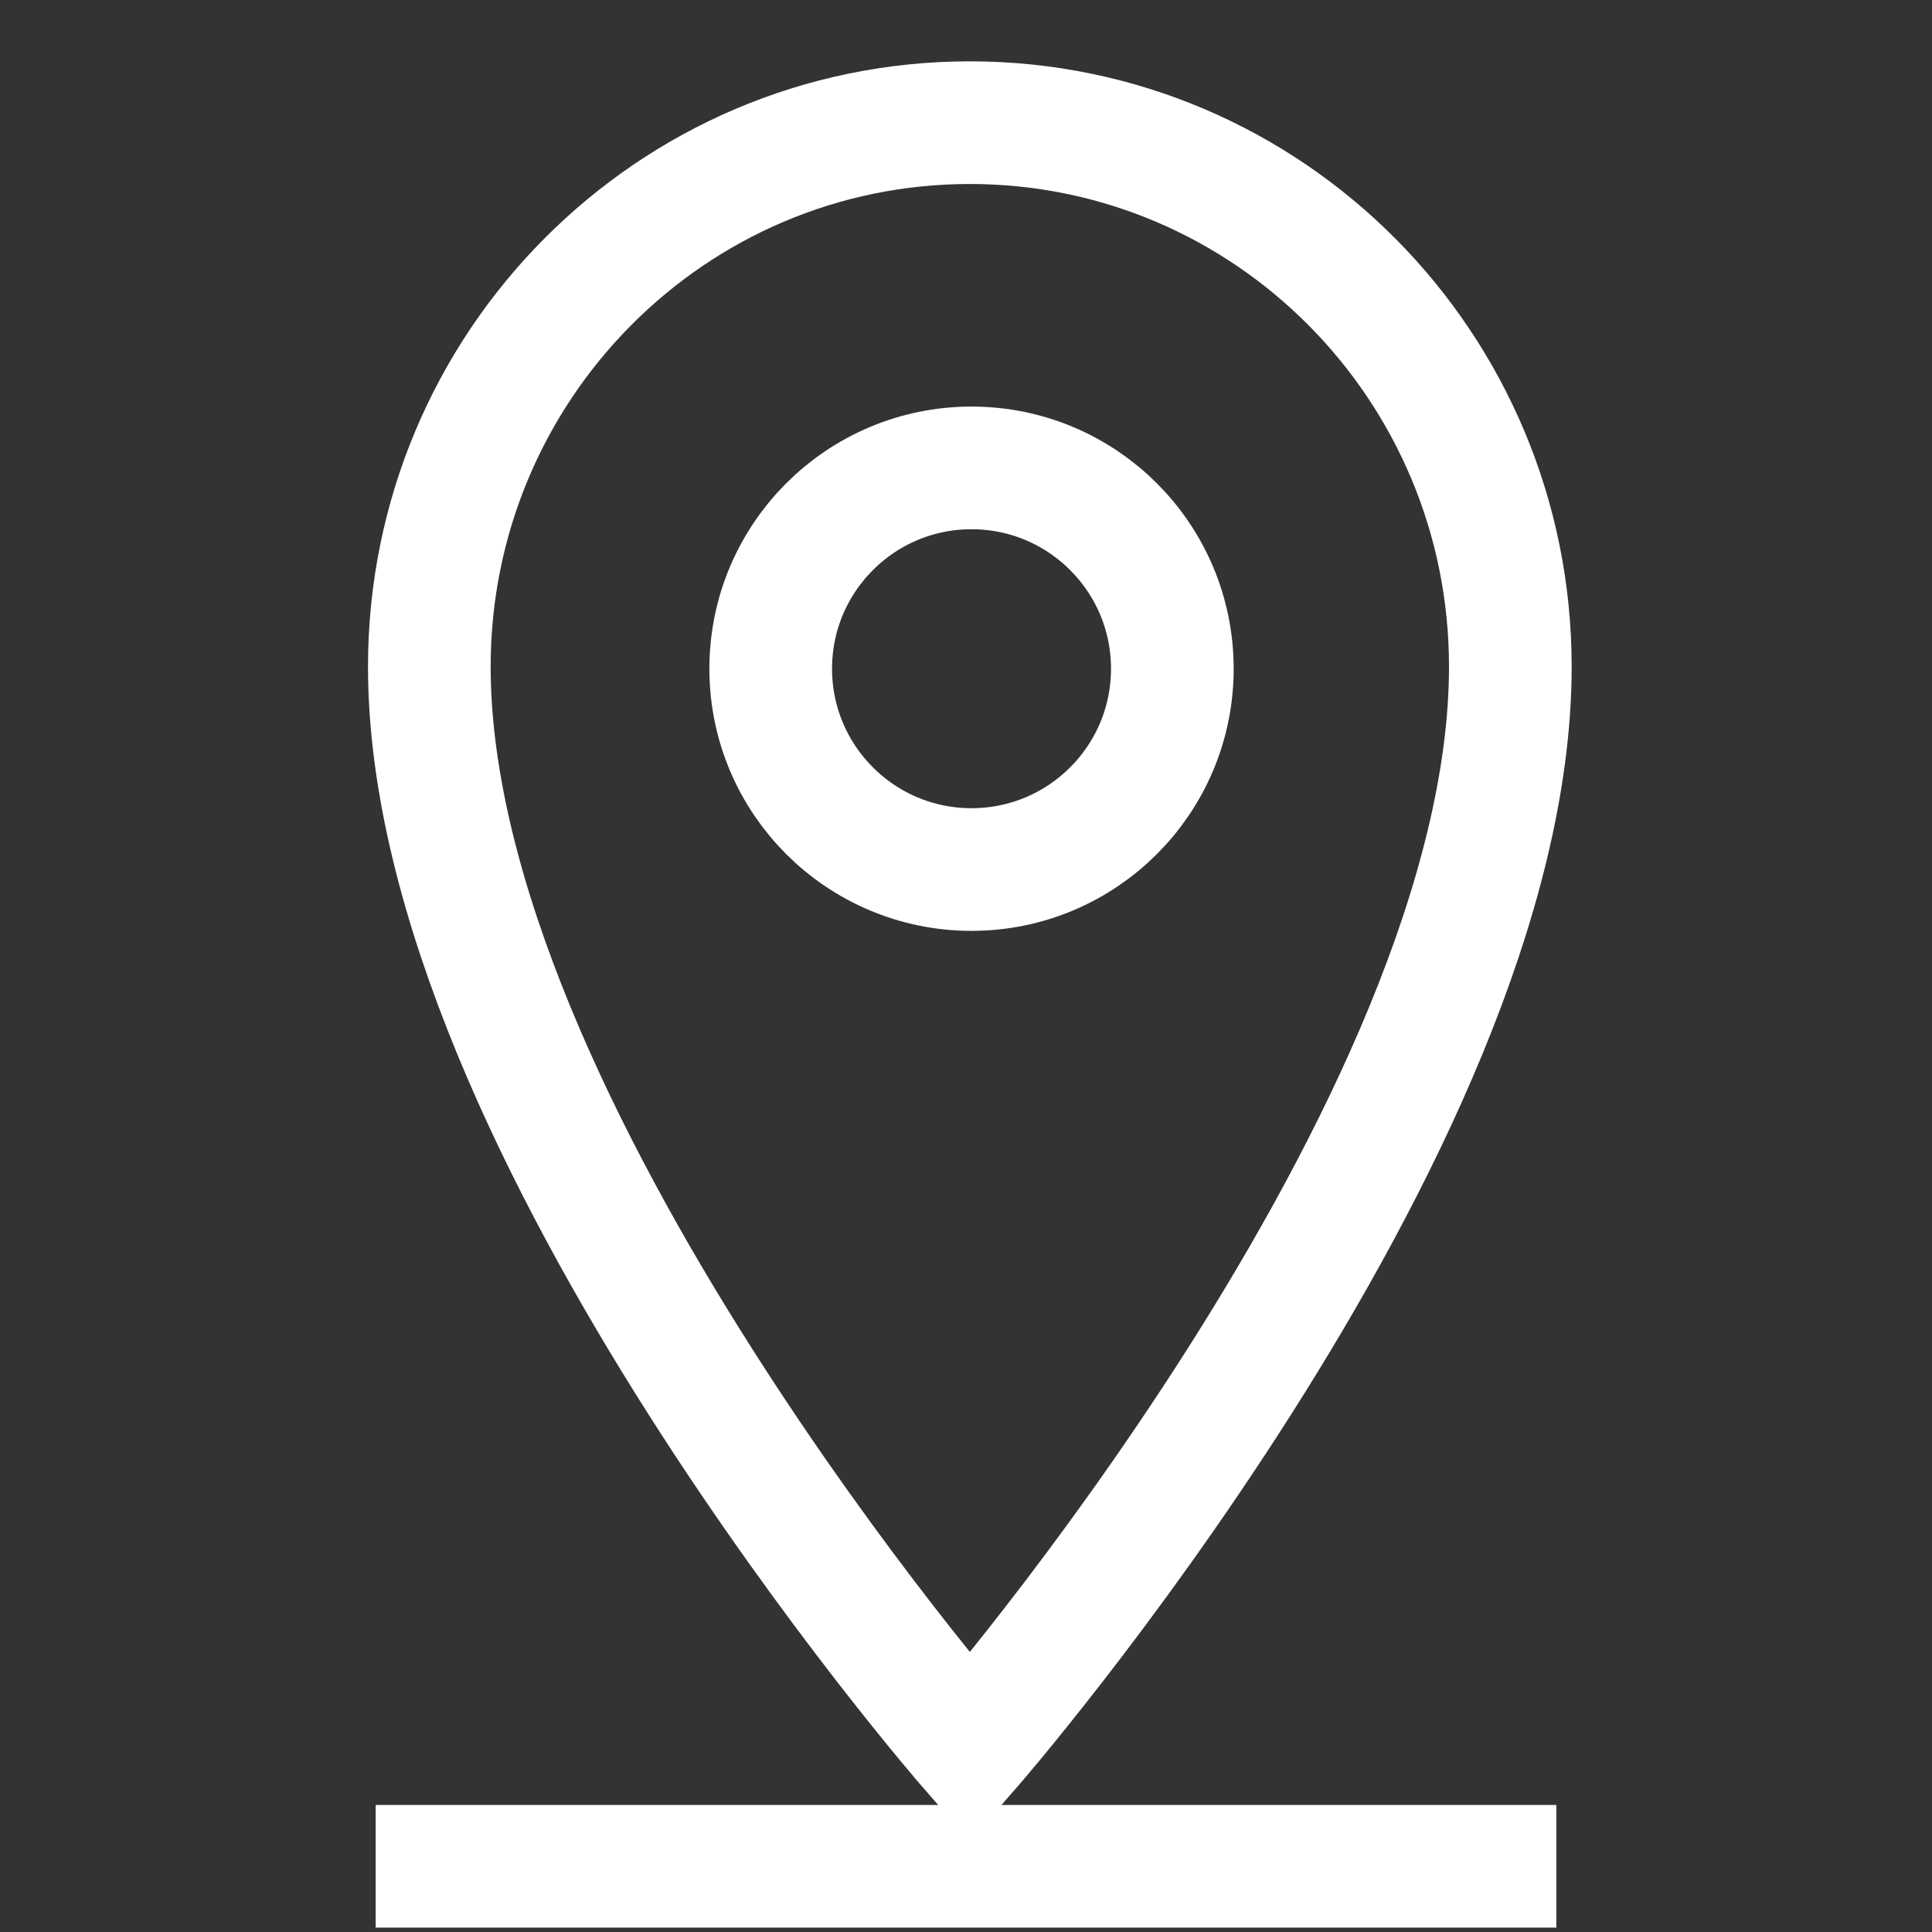
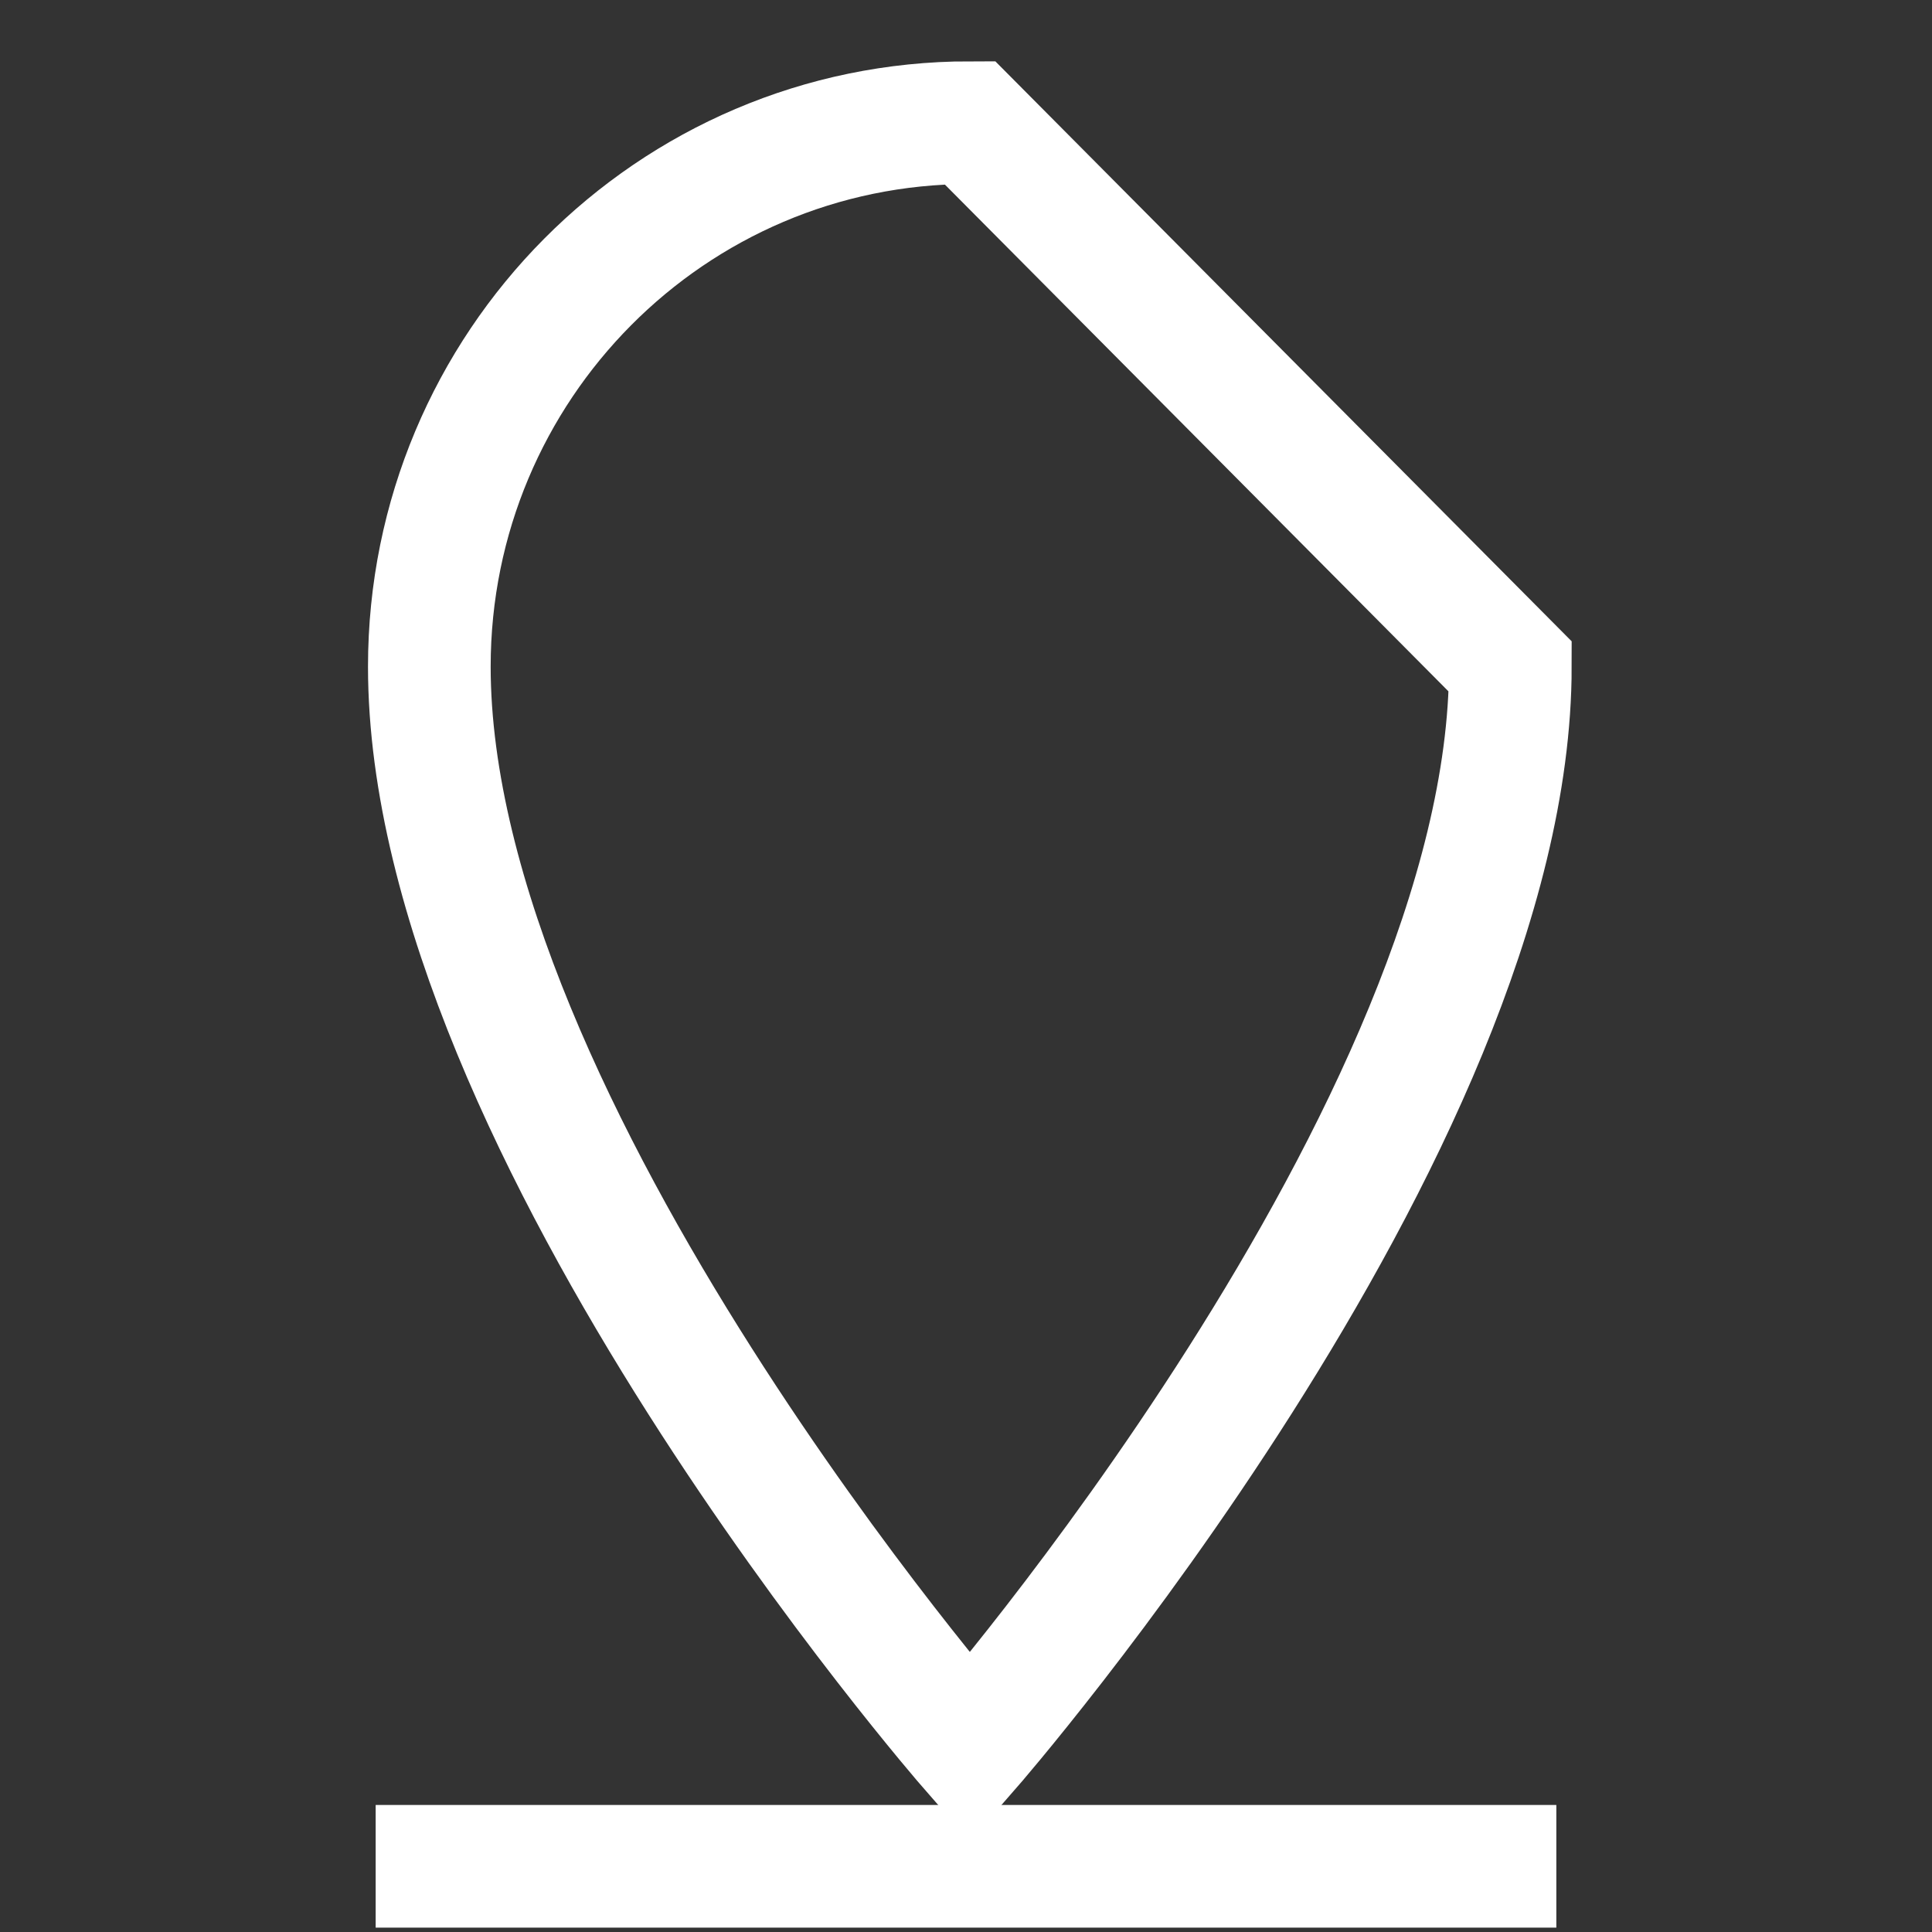
<svg xmlns="http://www.w3.org/2000/svg" width="252" height="252" viewBox="0 0 252 252" fill="none">
  <rect x="0" y="0" width="252" height="252" fill="#333333" stroke="none" />
-   <path d="M197 86.948C197 147.165 126.5 228 126.5 228C126.5 228 56 147.165 56 86.948C56 47.765 87.564 16 126.5 16C165.436 16 197 47.765 197 86.948Z" stroke="white" stroke-width="16" />
-   <circle cx="126.721" cy="87.224" r="26.193" stroke="white" stroke-width="16" />
+   <path d="M197 86.948C197 147.165 126.5 228 126.5 228C126.5 228 56 147.165 56 86.948C56 47.765 87.564 16 126.5 16Z" stroke="white" stroke-width="16" />
  <path d="M49 243.431H203" stroke="white" stroke-width="16" />
</svg>